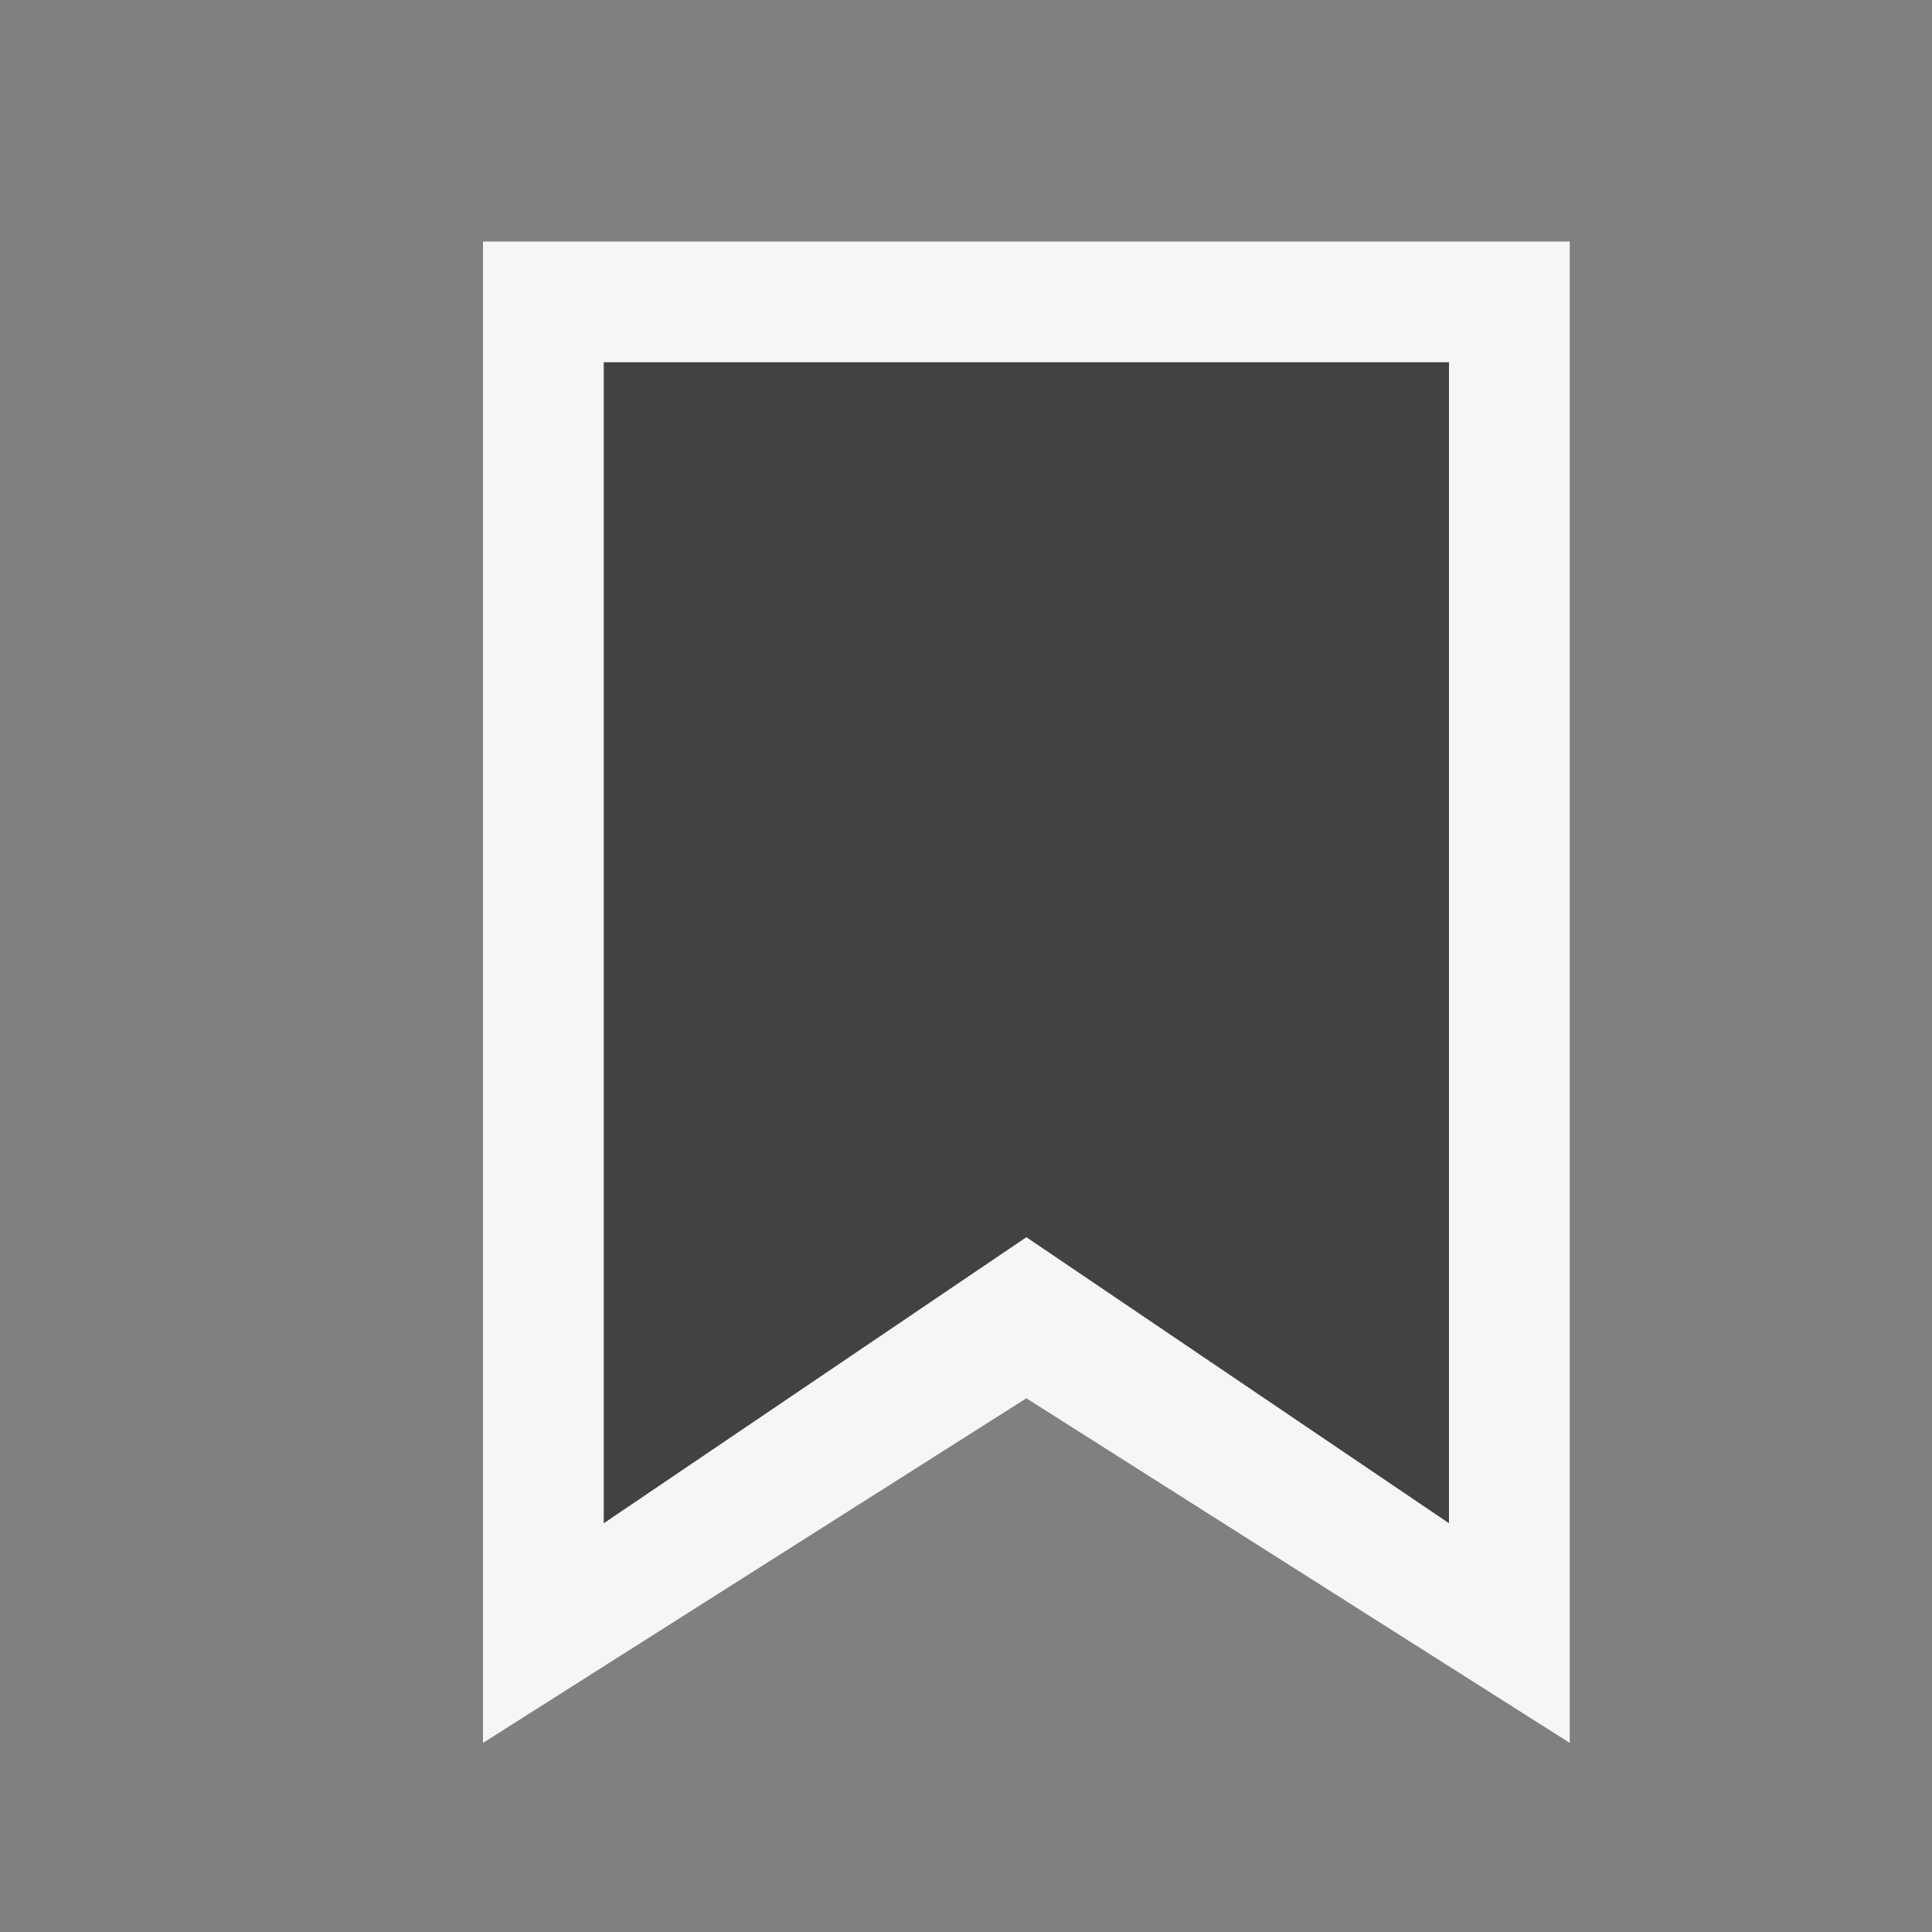
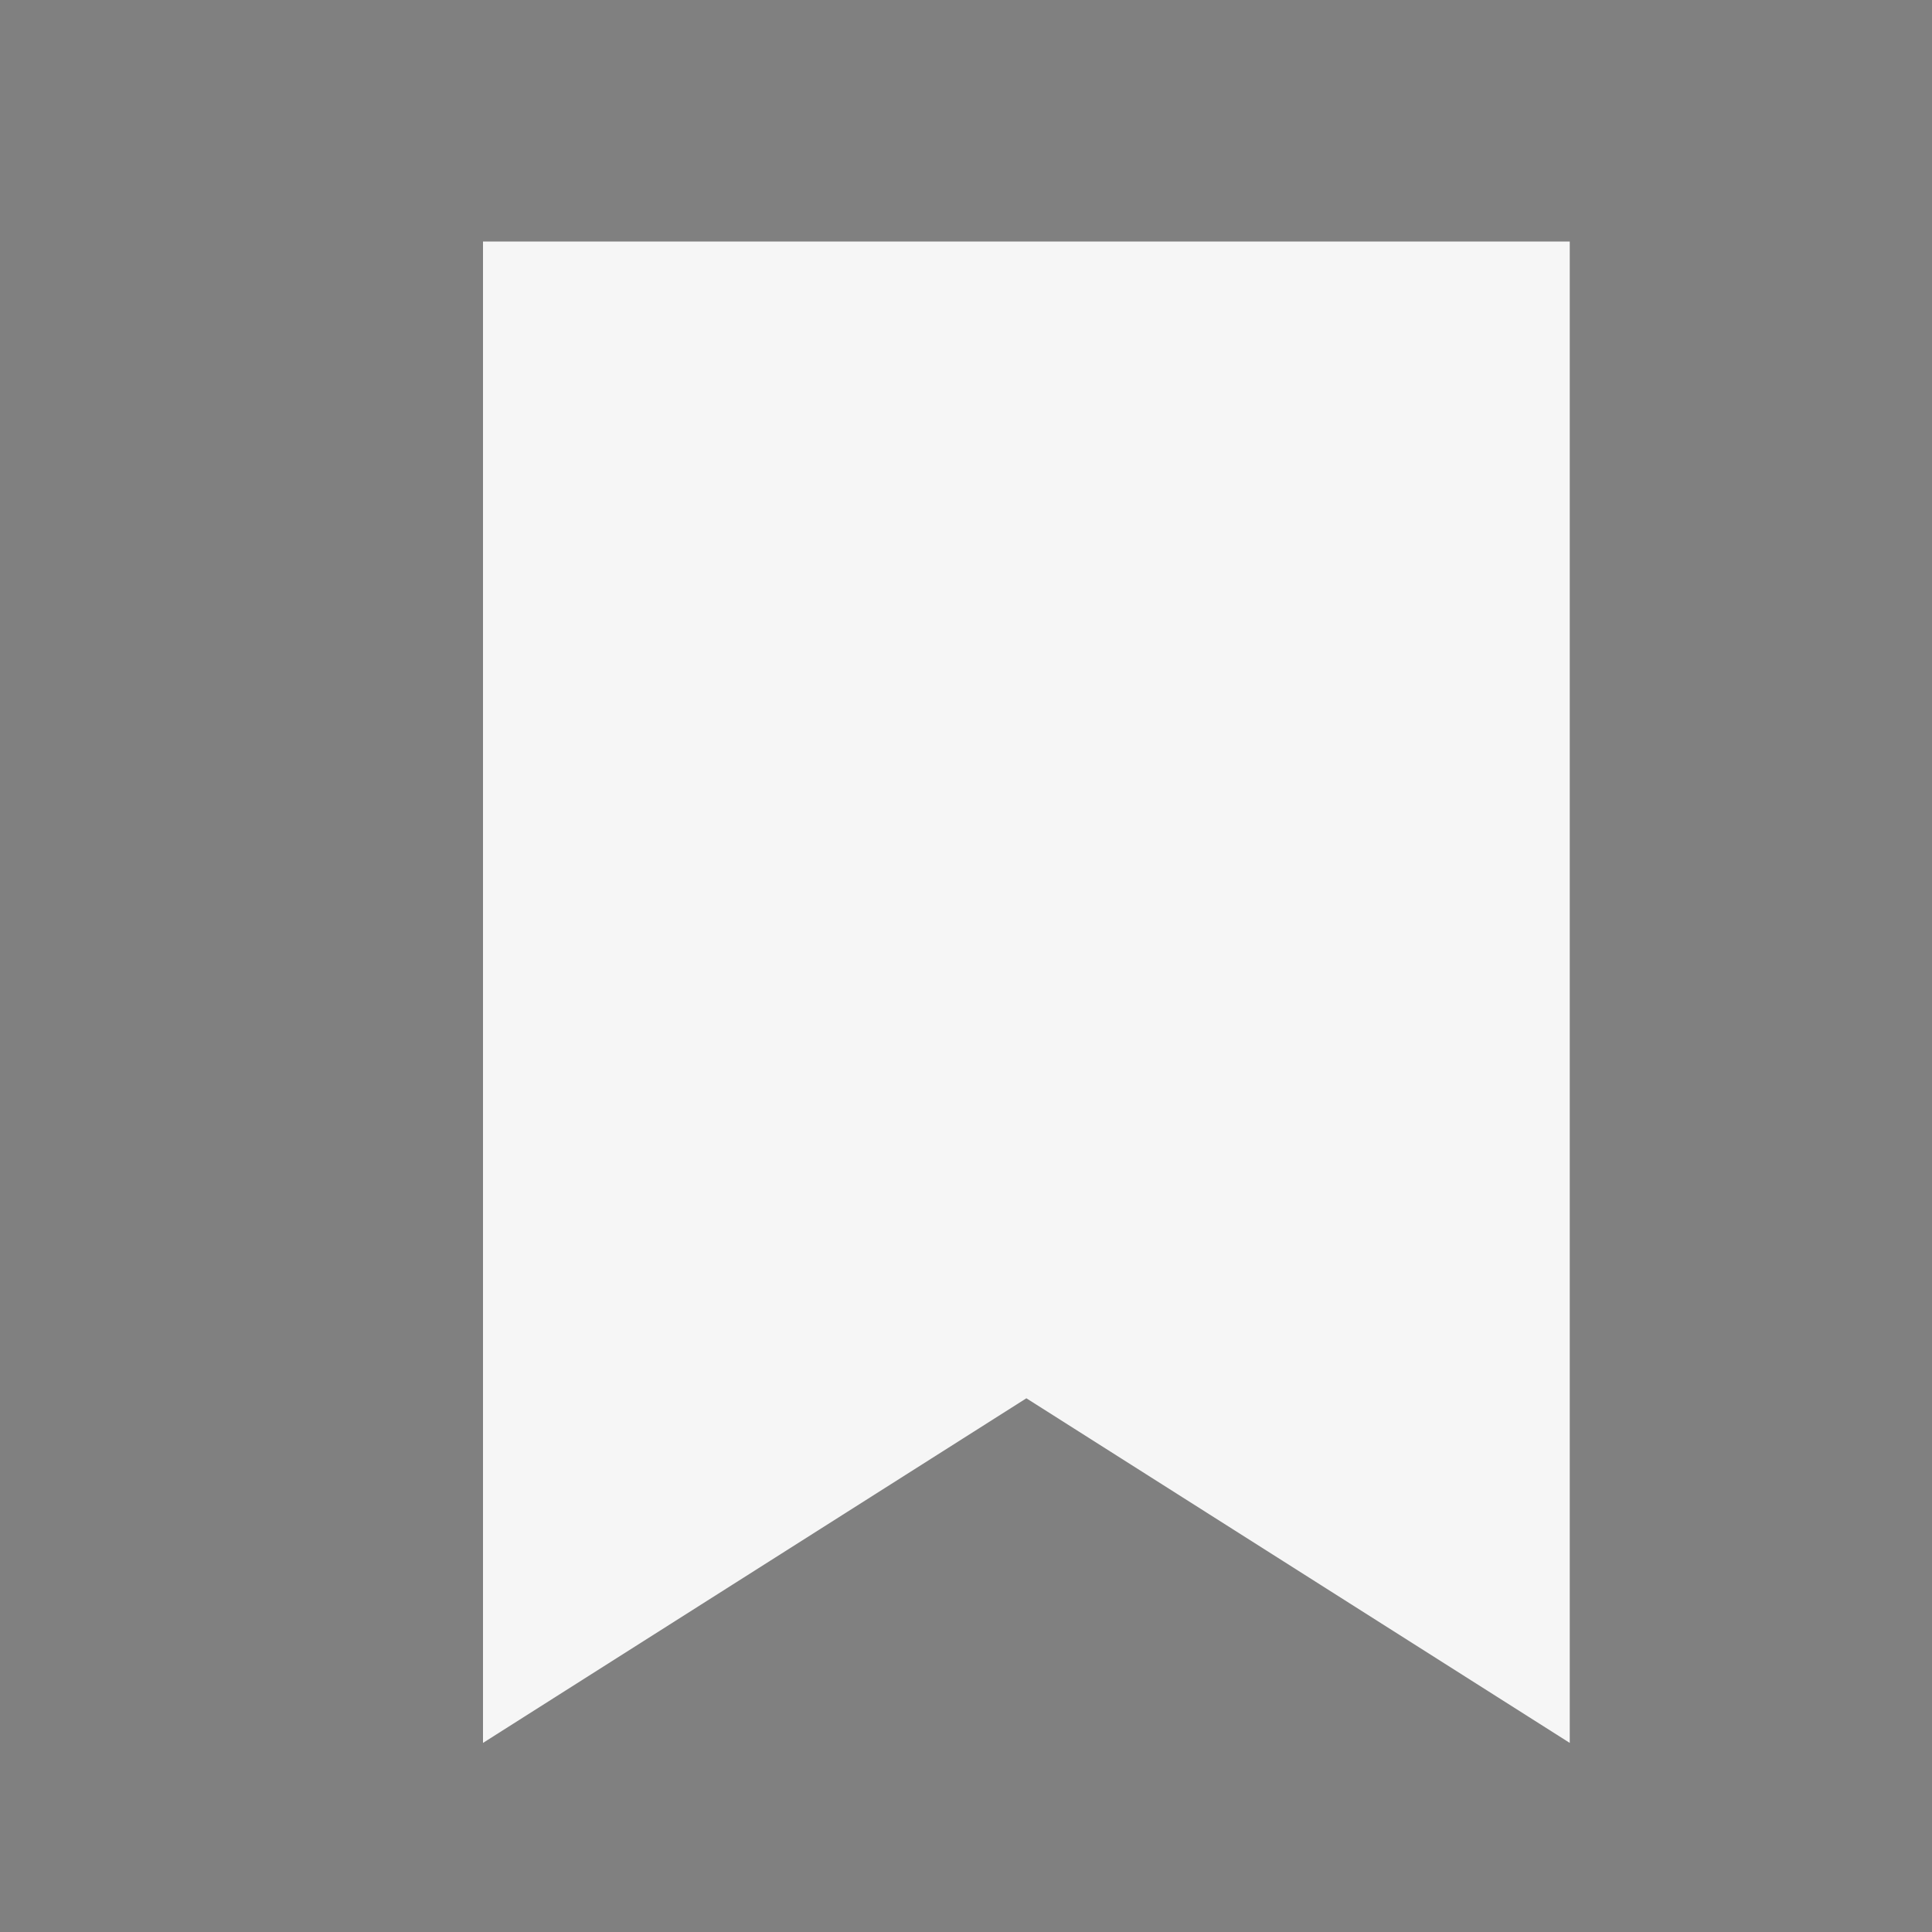
<svg xmlns="http://www.w3.org/2000/svg" width="16" height="16">
  <rect width="100%" height="100%" fill="#808080" stroke="none" />
  <style type="text/css">.icon-canvas-transparent{opacity:0;fill:#F6F6F6;} .icon-vs-out{fill:#F6F6F6;} .icon-vs-bg{fill:#424242;}</style>
-   <path class="icon-canvas-transparent" d="M16 16h-16v-16h16v16z" id="canvas" />
+   <path class="icon-canvas-transparent" d="M16 16v-16h16v16z" id="canvas" />
  <path class="icon-vs-out" d="M8.5 11.58l-4.5 2.854v-12.434h9v12.434l-4.5-2.854z" id="outline" />
-   <path class="icon-vs-bg" d="M12 12.615l-3.5-2.369-3.5 2.369v-9.615h7v9.615z" id="iconBg" />
</svg>